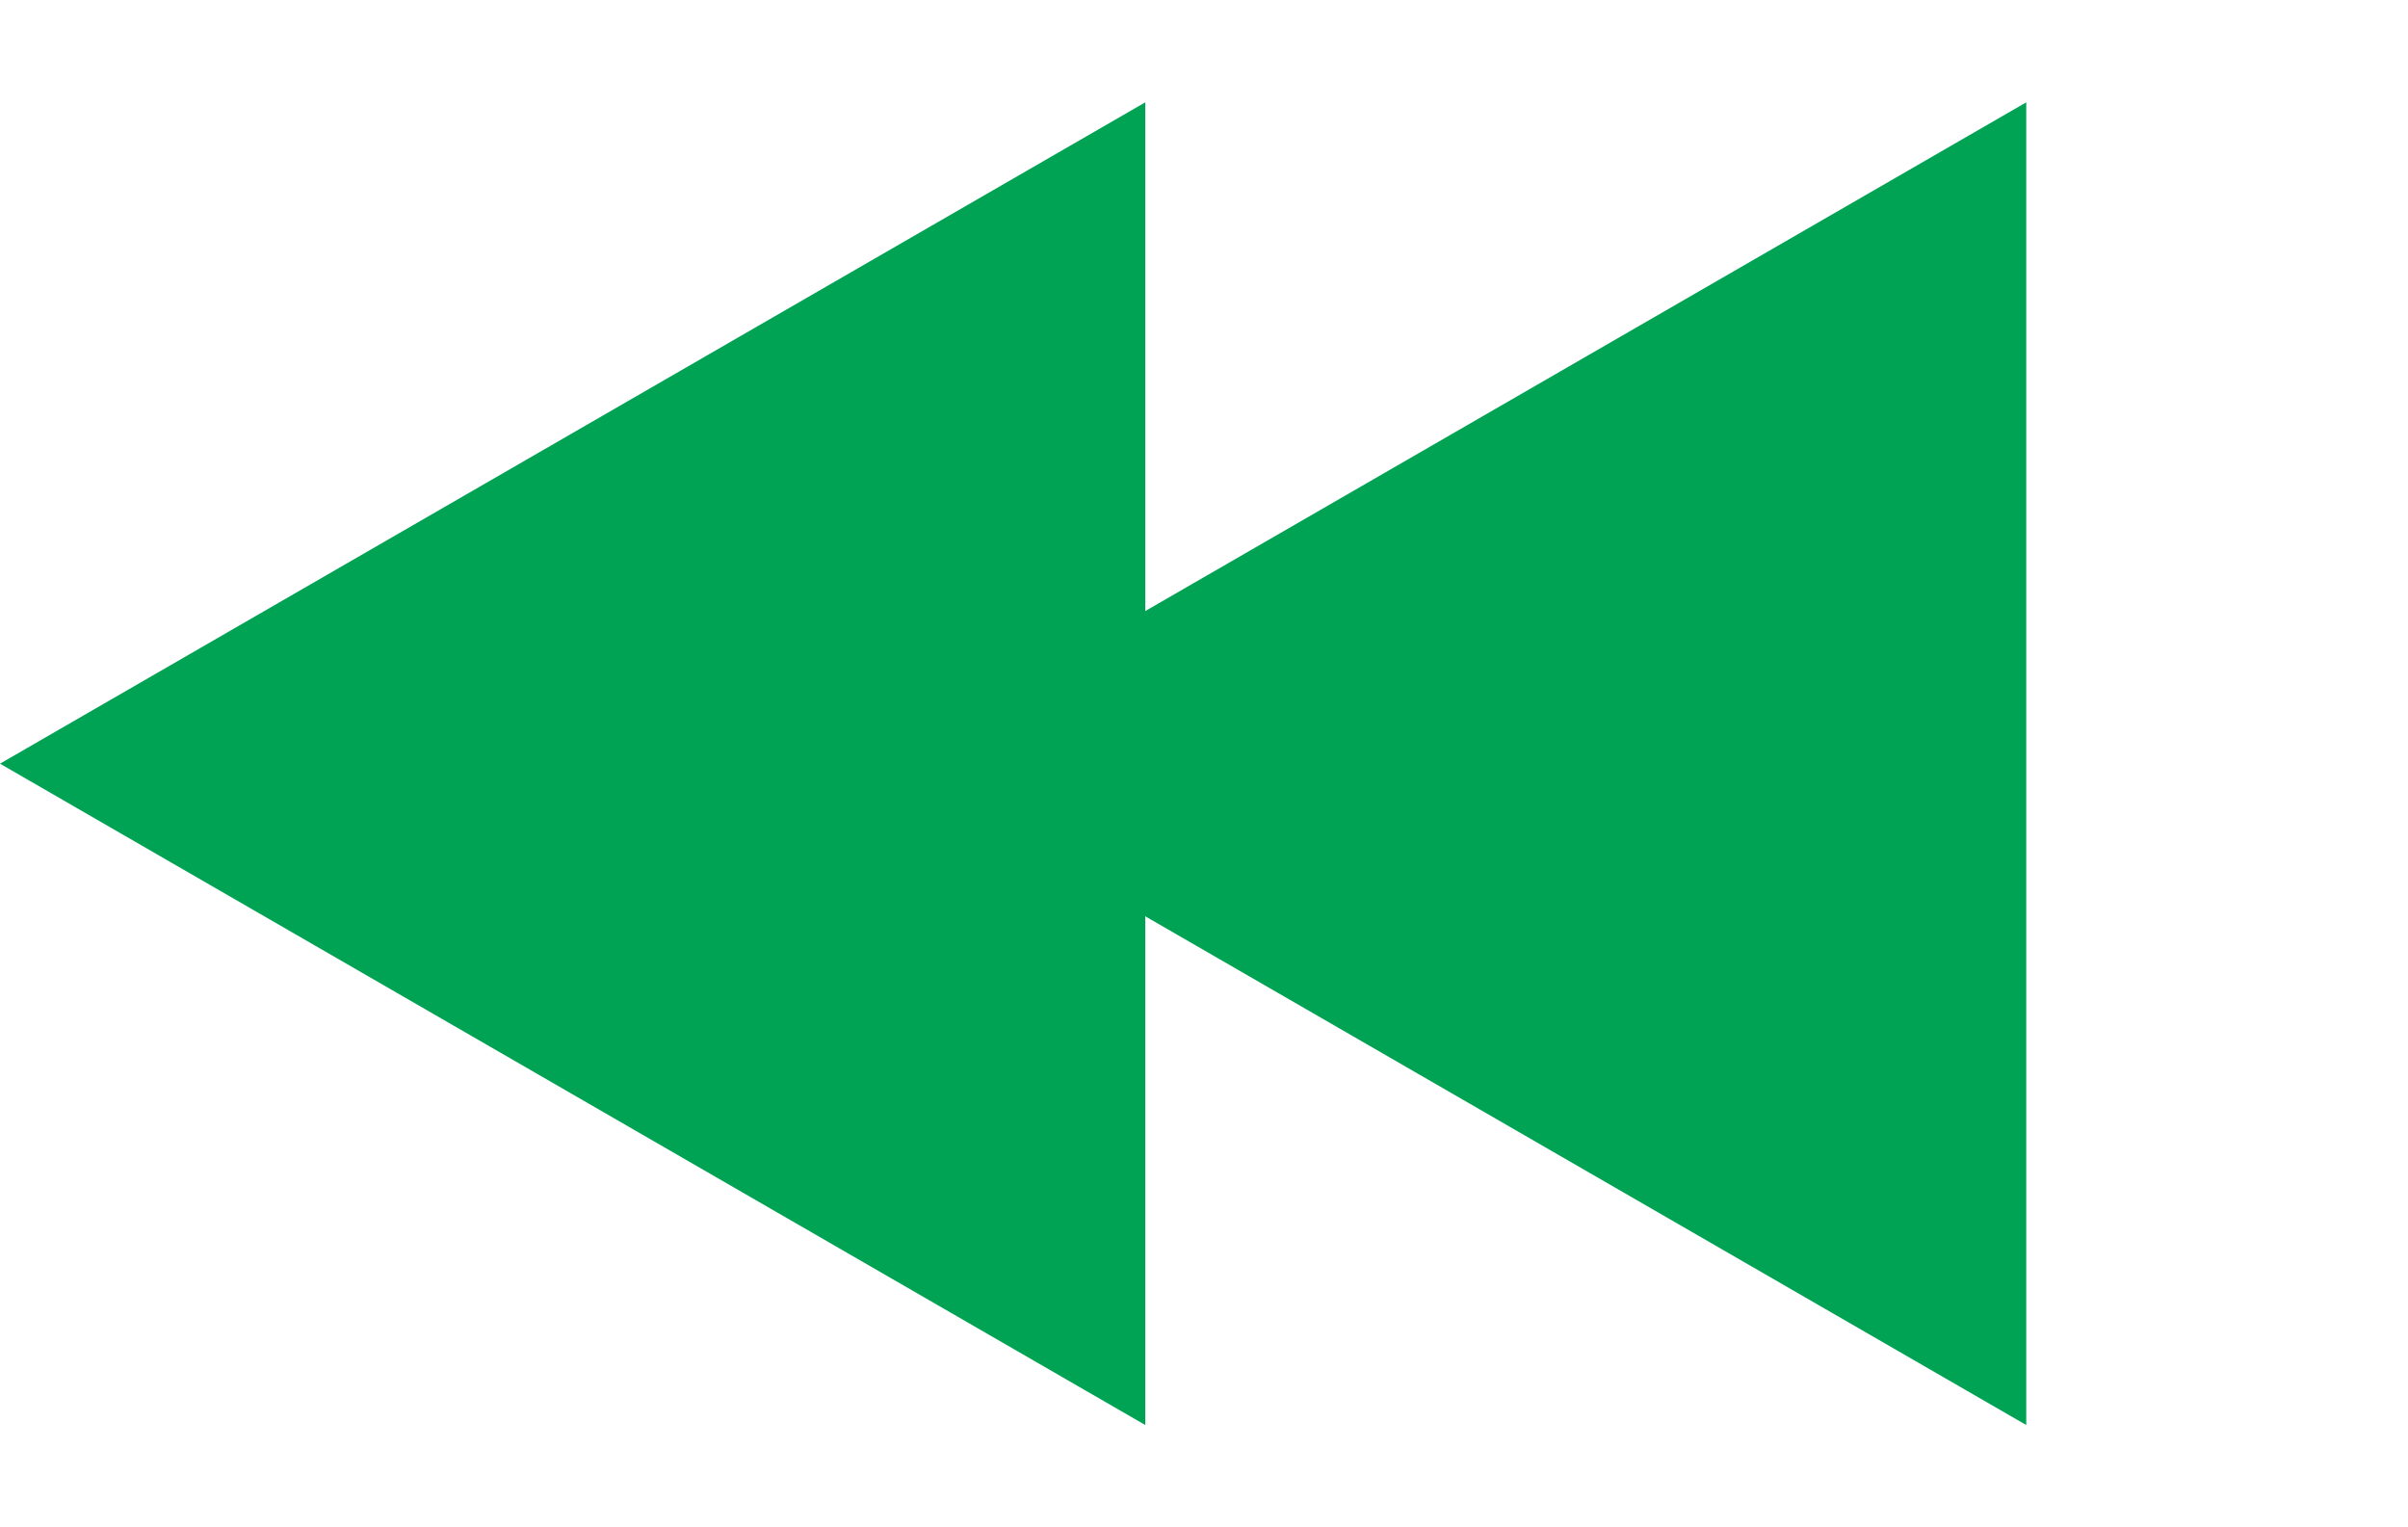
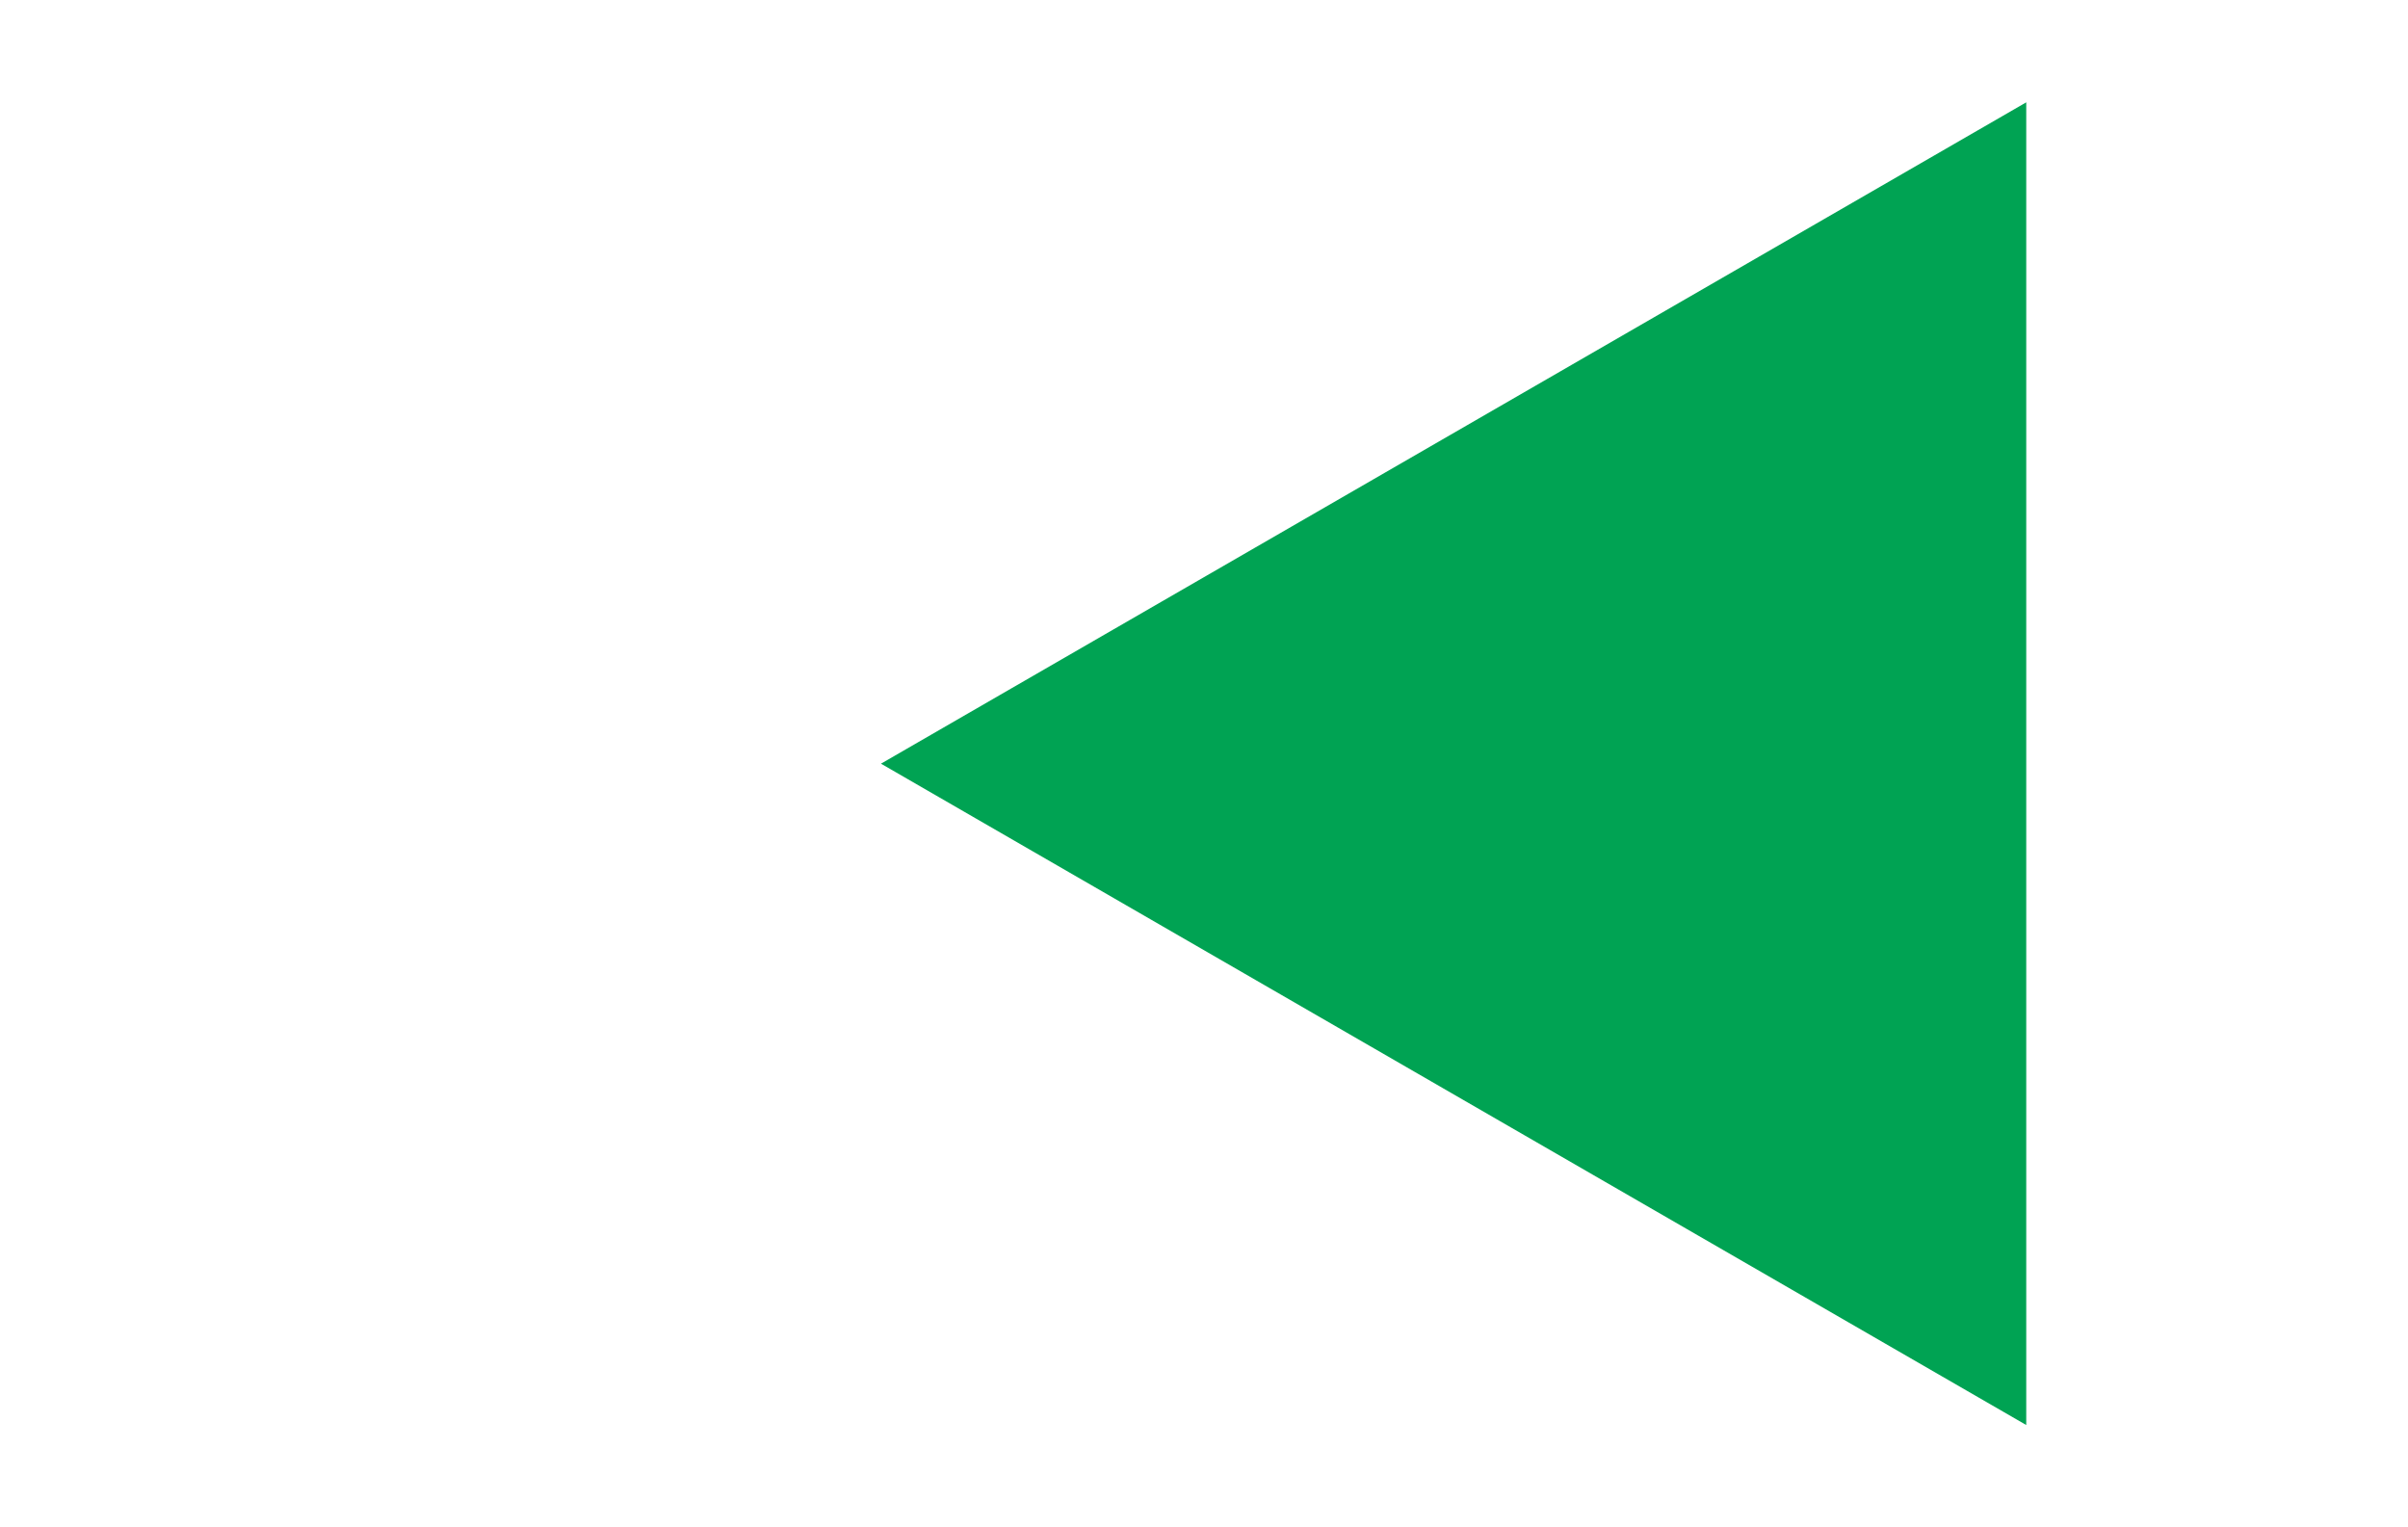
<svg xmlns="http://www.w3.org/2000/svg" width="41" height="26" viewBox="0 0 41 26" fill="none">
-   <path d="M-5.68248e-07 13L19.5 1.742L19.5 24.258L-5.68248e-07 13Z" fill="#00A353" />
  <path d="M15 13L34.5 1.742L34.5 24.258L15 13Z" fill="#00A353" />
</svg>